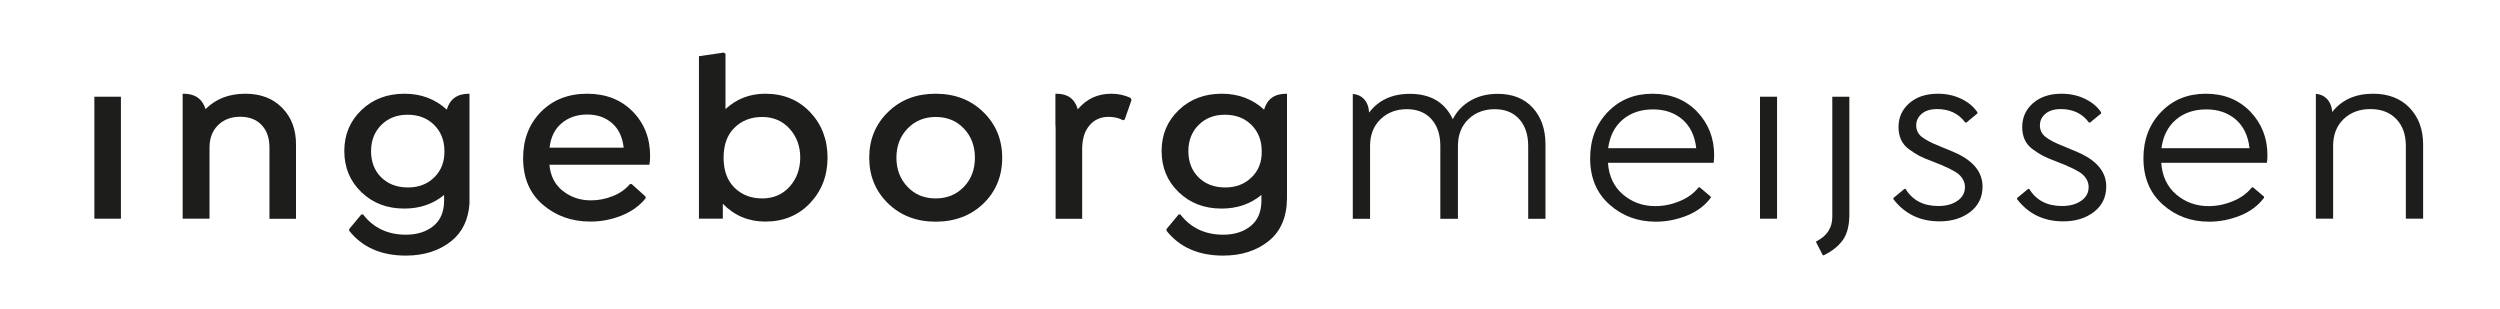
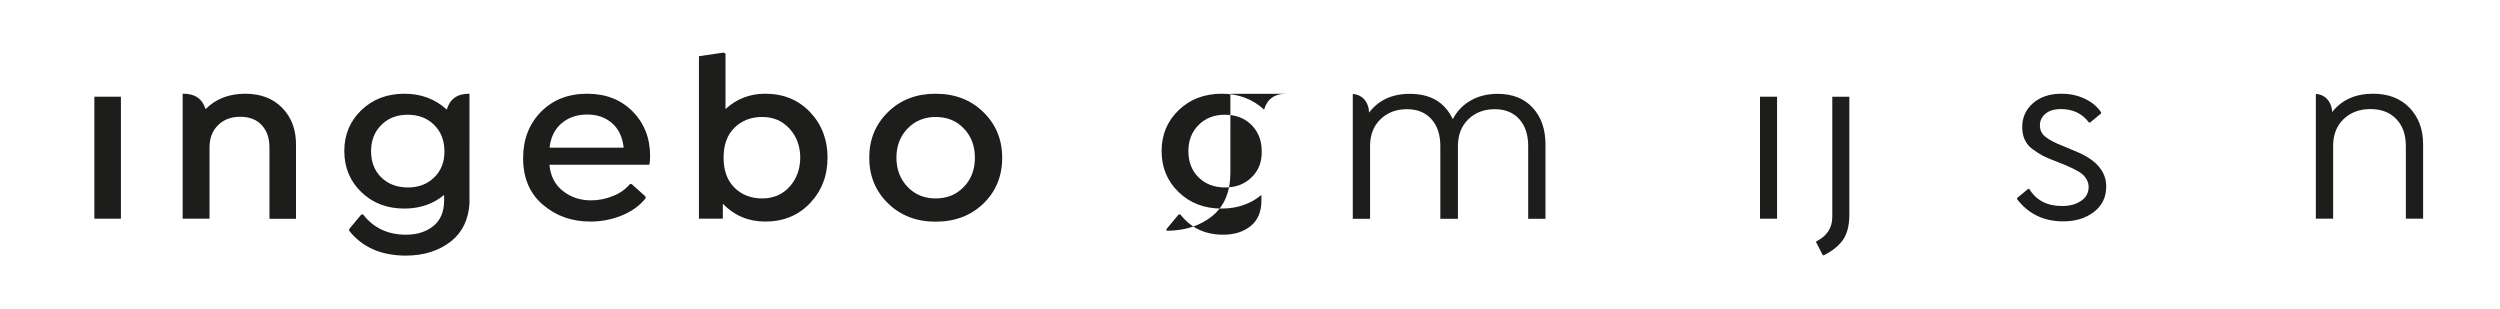
<svg xmlns="http://www.w3.org/2000/svg" version="1.1" id="Layer_1" x="0px" y="0px" viewBox="0 0 2344.6 289.7" style="enable-background:new 0 0 2344.6 289.7;" xml:space="preserve">
  <style type="text/css">
	.st0{fill:#1D1D1B;}
</style>
  <rect x="88.5" y="90.7" class="st0" width="24.9" height="114.4" />
  <path class="st0" d="M550.6,87.9c-17.7,0-32.1,5.7-43.3,17c-11.1,11.4-16.7,25.8-16.7,43.4c0,18.5,6.1,33,18.4,43.6  c12.3,10.6,27.2,15.9,44.7,15.9c9.9,0,19.6-1.8,28.9-5.5c9.4-3.7,17-9.1,22.8-16.2v-1.8l-13-11.7h-1.6c-4.1,4.9-9.5,8.7-16.1,11.3  c-6.6,2.7-13.5,4-20.5,4c-10.1,0-18.8-2.9-26.3-8.8c-7.5-5.9-11.7-14.1-12.6-24.6H609c0.5-2.3,0.7-5,0.7-8.2  c0-16.8-5.5-30.7-16.4-41.8C582.4,93.5,568.2,87.9,550.6,87.9z M515.4,138.5c1.1-9.8,4.8-17.4,11.3-22.9c6.5-5.5,14.5-8.2,24.1-8.2  c9.3,0,17,2.7,23.2,8.1c6.2,5.4,9.8,13.1,10.9,23H515.4z" />
  <path class="st0" d="M717.7,87.9c-14.5,0-26.9,4.8-37.3,14.4V50.4l-1.6-1.1l-23.3,3.4v152.4h22.4v-14c10.8,11.1,24.1,16.7,39.8,16.7  c17.1,0,31.1-5.8,42-17.3c10.9-11.5,16.4-25.7,16.4-42.7c0-16.9-5.5-31.2-16.4-42.7C748.8,93.7,734.8,87.9,717.7,87.9z M740.5,175.1  c-6.6,7.3-15.2,11-25.7,11c-10.5,0-19.2-3.4-26-10.1c-6.8-6.7-10.2-16.1-10.2-28.1c0-12.1,3.4-21.4,10.2-28.1  c6.8-6.7,15.4-10.1,26-10.1c10.5,0,19.1,3.7,25.7,11c6.6,7.3,10,16.4,10,27.2C750.4,158.7,747.1,167.8,740.5,175.1z" />
  <path class="st0" d="M877.4,87.9c-18,0-32.9,5.7-44.6,17.2c-11.7,11.4-17.6,25.7-17.6,42.8c0,17.1,5.9,31.4,17.6,42.8  c11.7,11.4,26.6,17.2,44.6,17.2c18.2,0,33.1-5.7,44.9-17c11.7-11.4,17.6-25.7,17.6-42.9c0-17.1-5.9-31.4-17.6-42.8  C910.6,93.7,895.6,87.9,877.4,87.9z M904,175.2c-6.9,7.2-15.7,10.9-26.5,10.9c-10.7,0-19.5-3.6-26.4-10.9  c-6.9-7.2-10.4-16.4-10.4-27.3c0-11,3.5-20.1,10.4-27.3c6.9-7.2,15.8-10.9,26.4-10.9c10.8,0,19.7,3.6,26.5,10.9  c6.9,7.2,10.3,16.4,10.3,27.3C914.3,158.9,910.9,168,904,175.2z" />
-   <path class="st0" d="M1549.9,87.9c-17.1,0-31.1,5.7-42.1,17.2c-11,11.4-16.5,25.9-16.5,43.3c0,18.2,6,32.6,18.1,43.4  c12.1,10.8,26.5,16.1,43.5,16.1c9.9,0,19.6-1.9,29.1-5.7c9.5-3.8,16.9-9.4,22.4-16.7v-1.1l-10.3-8.7h-1.1c-4.4,5.6-10.4,10-17.9,13  c-7.5,3.1-15,4.6-22.7,4.6c-11.6,0-21.7-3.6-30.2-10.8c-8.5-7.2-13.3-17.1-14.2-29.8h99.1c0.3-2.1,0.5-4.5,0.5-7.1  c0-16.2-5.4-29.8-16.1-41C1580.7,93.5,1566.8,87.9,1549.9,87.9z M1508.2,139c1.5-11.4,6.1-20.4,13.6-26.8c7.6-6.4,17-9.6,28.5-9.6  c11,0,20.1,3.1,27.5,9.4c7.3,6.3,11.7,15.3,13,27H1508.2z" />
  <rect x="1650.6" y="90.7" class="st0" width="16" height="114.4" />
  <path class="st0" d="M1718.4,203.3c0,10.4-5,18.1-15.1,23.1v0.9l6.2,12.1h0.9c8.1-4,14.1-8.8,18.1-14.6s5.9-13.7,5.9-23.8V90.7h-16  V203.3z" />
-   <path class="st0" d="M1836.9,144.7c-3.1-1.5-9.2-4.1-18.3-7.8c-7.3-2.9-12.7-5.7-16.2-8.5c-3.5-2.7-5.3-6.3-5.3-10.8  c0-4.4,1.8-8.1,5.3-11c3.5-2.9,8.3-4.3,14.4-4.3c11.3,0,20.1,4.2,26.3,12.6h1.1l10.3-8.5v-1.1c-3.5-5.2-8.5-9.4-15.1-12.6  c-6.6-3.2-13.9-4.8-22-4.8c-11,0-19.9,2.9-26.7,8.8c-6.8,5.9-10.2,13.4-10.2,22.5c0,4.4,0.8,8.4,2.4,11.9c1.6,3.5,4.1,6.5,7.6,9  c3.4,2.5,6.6,4.5,9.6,6.1c3,1.5,6.9,3.2,11.8,5c13.1,5,21.4,9.1,24.9,12.1c4,3.5,6,7.6,6,12.1c0,5.3-2.3,9.7-7,12.9  c-4.7,3.3-10.6,4.9-18,4.9c-13.9,0-24.1-5.3-30.7-16h-1.1l-10.3,8.5v1.1c10.7,13.9,25.1,20.8,43.3,20.8c11.4,0,21-2.9,28.7-8.8  c7.7-5.9,11.6-13.8,11.6-23.9C1859.3,162.5,1851.9,152.3,1836.9,144.7z" />
  <path class="st0" d="M1952.9,144.7c-3.1-1.5-9.2-4.1-18.3-7.8c-7.3-2.9-12.7-5.7-16.2-8.5c-3.5-2.7-5.3-6.3-5.3-10.8  c0-4.4,1.8-8.1,5.3-11c3.5-2.9,8.3-4.3,14.4-4.3c11.3,0,20.1,4.2,26.3,12.6h1.1l10.3-8.5v-1.1c-3.5-5.2-8.5-9.4-15.1-12.6  c-6.6-3.2-13.9-4.8-22-4.8c-11,0-19.9,2.9-26.7,8.8c-6.8,5.9-10.2,13.4-10.2,22.5c0,4.4,0.8,8.4,2.4,11.9c1.6,3.5,4.1,6.5,7.6,9  c3.4,2.5,6.6,4.5,9.6,6.1c3,1.5,6.9,3.2,11.8,5c13.1,5,21.4,9.1,24.9,12.1c4,3.5,6,7.6,6,12.1c0,5.3-2.3,9.7-7,12.9  c-4.7,3.3-10.6,4.9-18,4.9c-13.9,0-24.1-5.3-30.7-16h-1.1l-10.3,8.5v1.1c10.7,13.9,25.1,20.8,43.3,20.8c11.4,0,21-2.9,28.7-8.8  c7.7-5.9,11.6-13.8,11.6-23.9C1975.4,162.5,1967.9,152.3,1952.9,144.7z" />
-   <path class="st0" d="M2068.8,87.9c-17.1,0-31.1,5.7-42.1,17.2c-11,11.4-16.5,25.9-16.5,43.3c0,18.2,6,32.6,18.1,43.4  c12.1,10.8,26.5,16.1,43.5,16.1c9.9,0,19.6-1.9,29.1-5.7c9.5-3.8,16.9-9.4,22.4-16.7v-1.1l-10.3-8.7h-1.1c-4.4,5.6-10.4,10-17.9,13  c-7.5,3.1-15,4.6-22.7,4.6c-11.6,0-21.7-3.6-30.2-10.8c-8.5-7.2-13.3-17.1-14.2-29.8h99.1c0.3-2.1,0.5-4.5,0.5-7.1  c0-16.2-5.4-29.8-16.1-41C2099.5,93.5,2085.7,87.9,2068.8,87.9z M2027.1,139c1.5-11.4,6.1-20.4,13.6-26.8c7.6-6.4,17-9.6,28.5-9.6  c11,0,20.1,3.1,27.5,9.4c7.3,6.3,11.7,15.3,13,27H2027.1z" />
  <path class="st0" d="M1437.4,101c-8-8.7-19-13-32.8-13c-9.6,0-18.1,2.1-25.4,6.3c-7.3,4.2-12.9,10-16.7,17.5  c-7.5-15.9-20.9-23.8-40.3-23.8c-16.6,0-29.4,5.9-38.2,17.6c-0.3-5.3-1.9-9.6-4.9-12.8c-2.5-2.7-6-4.3-10.4-4.7v25.1v34.8v57.2h16.2  v-68.2c0-10.4,3.2-18.7,9.7-25.1c6.5-6.3,14.8-9.5,24.8-9.5c9.8,0,17.4,3.1,23,9.3c5.6,6.2,8.4,14.6,8.4,25.3v68.2h16.5v-68.2  c0-10.4,3.2-18.7,9.7-25.1c6.5-6.3,14.8-9.5,24.8-9.5c9.8,0,17.4,3.1,23,9.3c5.6,6.2,8.4,14.6,8.4,25.3v68.2h16.2v-69.8  C1449.4,121.1,1445.4,109.7,1437.4,101z" />
  <path class="st0" d="M2259.8,101.1c-8.5-8.8-19.9-13.2-34.2-13.2c-16.6,0-29.4,5.7-38.4,17.2c-0.3-5.2-2-9.3-5-12.5  c-2.6-2.7-6-4.2-10.3-4.6v25.1v36.5v55.5h16.2v-68.2c0-10.4,3.2-18.7,9.7-25.1c6.5-6.3,14.9-9.5,25.3-9.5c10.2,0,18.3,3.1,24.3,9.4  c6,6.3,8.9,14.6,8.9,25.2v68.2h16.2v-69.8C2272.5,121.3,2268.2,109.9,2259.8,101.1z" />
  <path class="st0" d="M264.8,101.3c-8.6-8.9-20.2-13.4-34.7-13.4c-15.3,0-27.7,4.8-37.3,14.4c-3.1-9.6-9.9-14.4-20.6-14.4  c-0.3,0-0.6,0-0.9,0.1v31.8v36.9v48.4h25.2v-66.8c0-8.7,2.7-15.7,8-20.9c5.3-5.3,12.3-7.9,20.8-7.9c8.5,0,15.3,2.6,20.1,7.8  c4.9,5.2,7.3,12.2,7.3,21.1v66.8h24.9v-68.9C277.8,121.9,273.5,110.2,264.8,101.3z" />
-   <path class="st0" d="M1206.3,87.9c-11,0-17.9,5-20.8,14.9c-10.8-9.9-24-14.9-39.6-14.9c-16.3,0-29.8,5.1-40.5,15.4  c-10.7,10.3-16,23.1-16,38.3c0,15.4,5.3,28.3,16,38.6c10.7,10.3,24.1,15.4,40.3,15.4c14.6,0,27.1-4.3,37.3-12.8v5.3  c0,10.5-3.4,18.5-10.1,23.9c-6.7,5.4-15.3,8.1-25.6,8.1c-17.1,0-30.5-6.3-40.3-19h-1.6l-11.4,13.7v1.6  c12.4,15.6,30.1,23.3,53.1,23.3c17.2,0,31.5-4.6,42.9-13.8c11.2-9.1,16.9-22.5,17-40.1V88C1206.8,88,1206.6,87.9,1206.3,87.9z   M1173.8,166.3c-6.4,6.3-14.6,9.5-24.7,9.5c-10.4,0-18.7-3.2-25.1-9.5c-6.3-6.3-9.5-14.5-9.5-24.6c0-9.9,3.2-18.1,9.6-24.5  c6.4-6.4,14.6-9.6,24.7-9.6c10.2,0,18.5,3.2,24.9,9.6c6.4,6.4,9.6,14.6,9.6,24.7C1183.5,151.9,1180.3,160,1173.8,166.3z" />
-   <path class="st0" d="M1060.3,91.8c-5.6-2.6-11.7-3.9-18.1-3.9c-12.8,0-23.3,4.9-31.4,14.6c-2.9-9.8-9.5-14.6-19.9-14.6  c-0.4,0-0.7,0.1-1.1,0.1v28.8c0.1,0.9,0.2,1.9,0.2,3v85.4h24.9v-65.4c0-9.3,2.2-16.7,6.8-22.1c4.5-5.4,10.5-8.1,18-8.1  c5.3,0,9.8,1.1,13.5,3.2l1.6-0.7l6.4-18.3L1060.3,91.8z" />
+   <path class="st0" d="M1206.3,87.9c-11,0-17.9,5-20.8,14.9c-10.8-9.9-24-14.9-39.6-14.9c-16.3,0-29.8,5.1-40.5,15.4  c-10.7,10.3-16,23.1-16,38.3c0,15.4,5.3,28.3,16,38.6c10.7,10.3,24.1,15.4,40.3,15.4c14.6,0,27.1-4.3,37.3-12.8v5.3  c0,10.5-3.4,18.5-10.1,23.9c-6.7,5.4-15.3,8.1-25.6,8.1c-17.1,0-30.5-6.3-40.3-19h-1.6l-11.4,13.7v1.6  c17.2,0,31.5-4.6,42.9-13.8c11.2-9.1,16.9-22.5,17-40.1V88C1206.8,88,1206.6,87.9,1206.3,87.9z   M1173.8,166.3c-6.4,6.3-14.6,9.5-24.7,9.5c-10.4,0-18.7-3.2-25.1-9.5c-6.3-6.3-9.5-14.5-9.5-24.6c0-9.9,3.2-18.1,9.6-24.5  c6.4-6.4,14.6-9.6,24.7-9.6c10.2,0,18.5,3.2,24.9,9.6c6.4,6.4,9.6,14.6,9.6,24.7C1183.5,151.9,1180.3,160,1173.8,166.3z" />
  <path class="st0" d="M439.8,87.9c-11,0-17.9,5-20.8,14.9c-10.8-9.9-24-14.9-39.6-14.9c-16.3,0-29.8,5.1-40.5,15.4  c-10.7,10.3-16,23.1-16,38.3c0,15.4,5.3,28.3,16,38.6c10.7,10.3,24.1,15.4,40.3,15.4c14.6,0,27.1-4.3,37.3-12.8v5.3  c0,10.5-3.4,18.5-10.1,23.9c-6.7,5.4-15.3,8.1-25.6,8.1c-17.1,0-30.5-6.3-40.3-19h-1.6l-11.4,13.7v1.6  c12.4,15.6,30.1,23.3,53.1,23.3c17.2,0,31.5-4.6,42.9-13.8c10.1-8.2,15.7-19.8,16.8-34.8V88C440.1,88,440,87.9,439.8,87.9z   M407.3,166.3c-6.4,6.3-14.6,9.5-24.7,9.5c-10.4,0-18.7-3.2-25.1-9.5s-9.5-14.5-9.5-24.6c0-9.9,3.2-18.1,9.6-24.5  c6.4-6.4,14.6-9.6,24.7-9.6c10.2,0,18.5,3.2,24.9,9.6c6.4,6.4,9.6,14.6,9.6,24.7C416.9,151.9,413.7,160,407.3,166.3z" />
</svg>